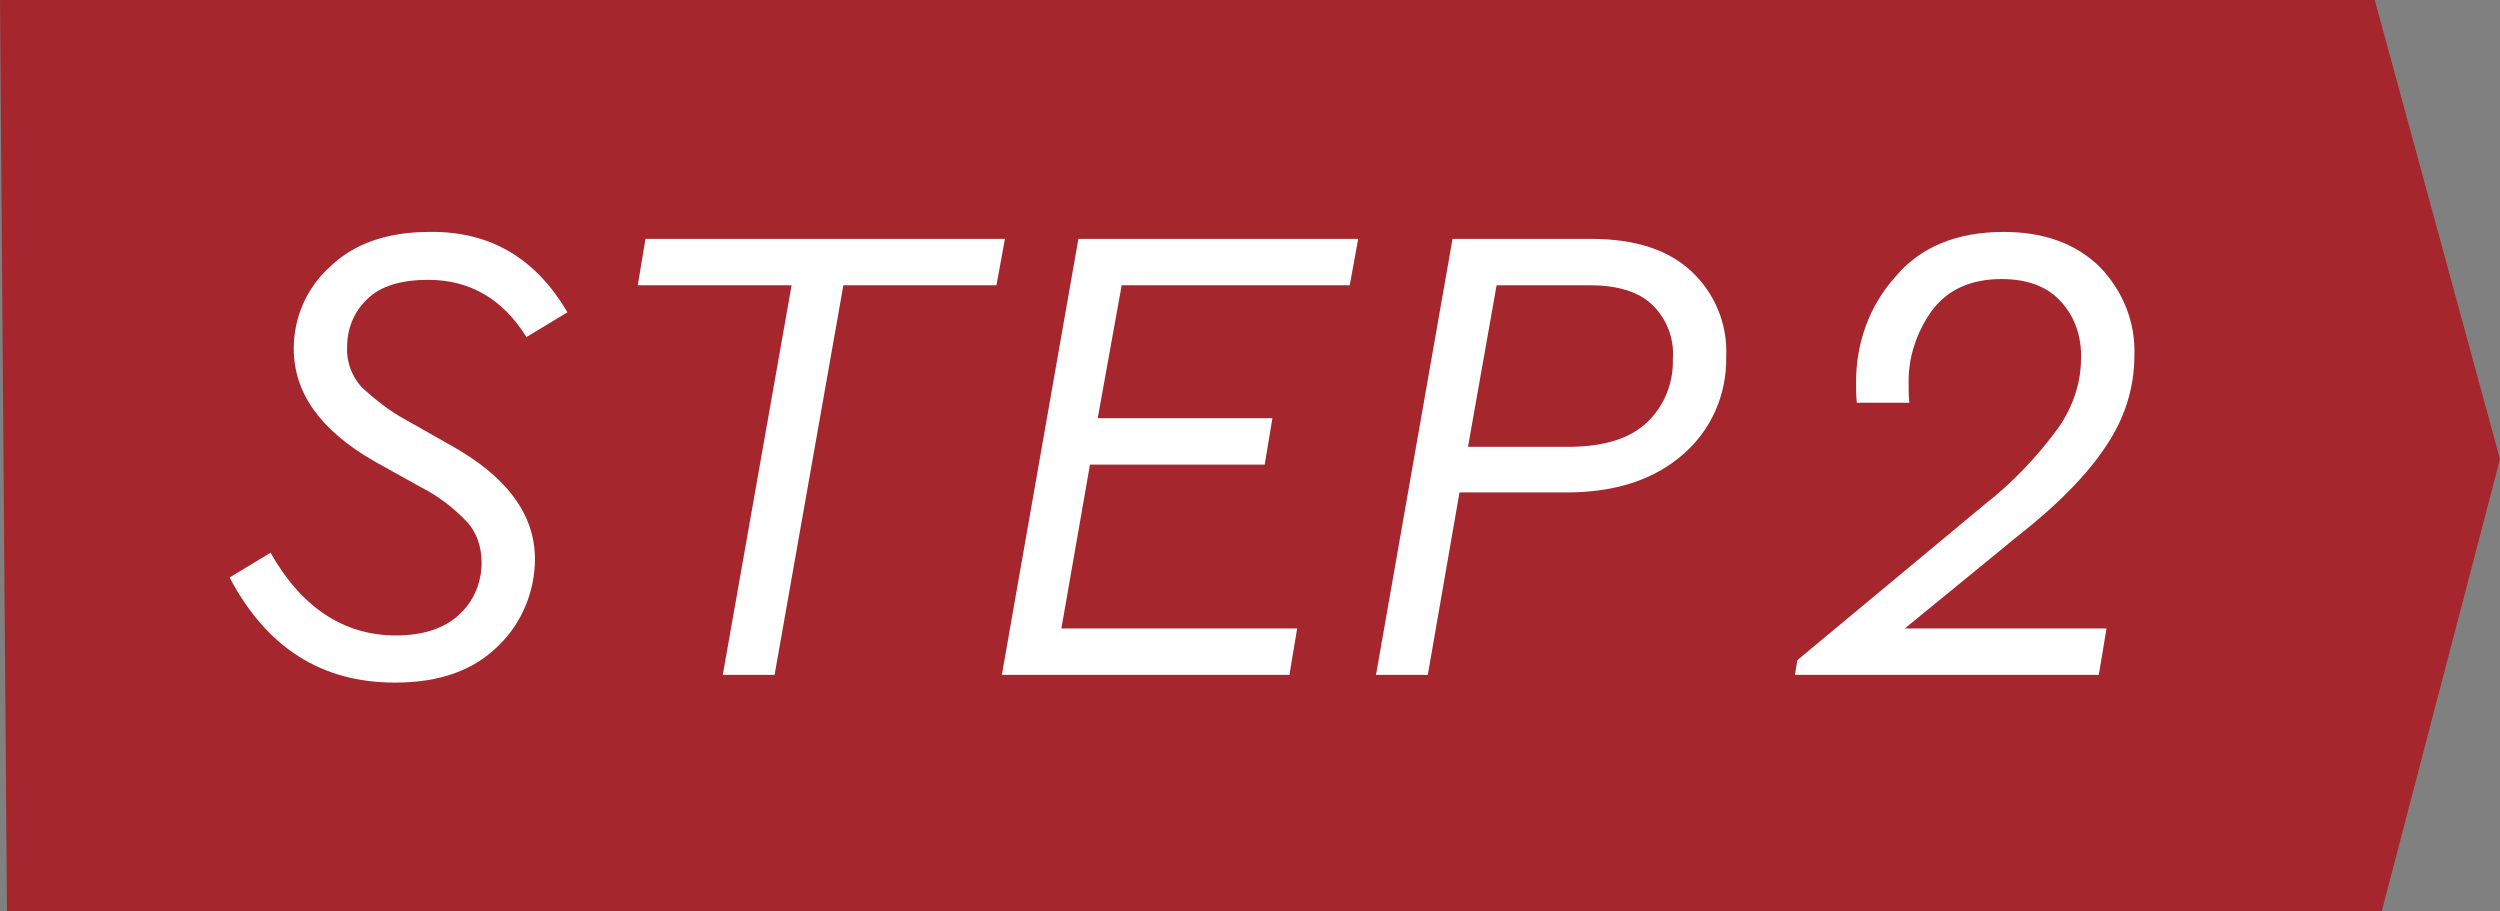
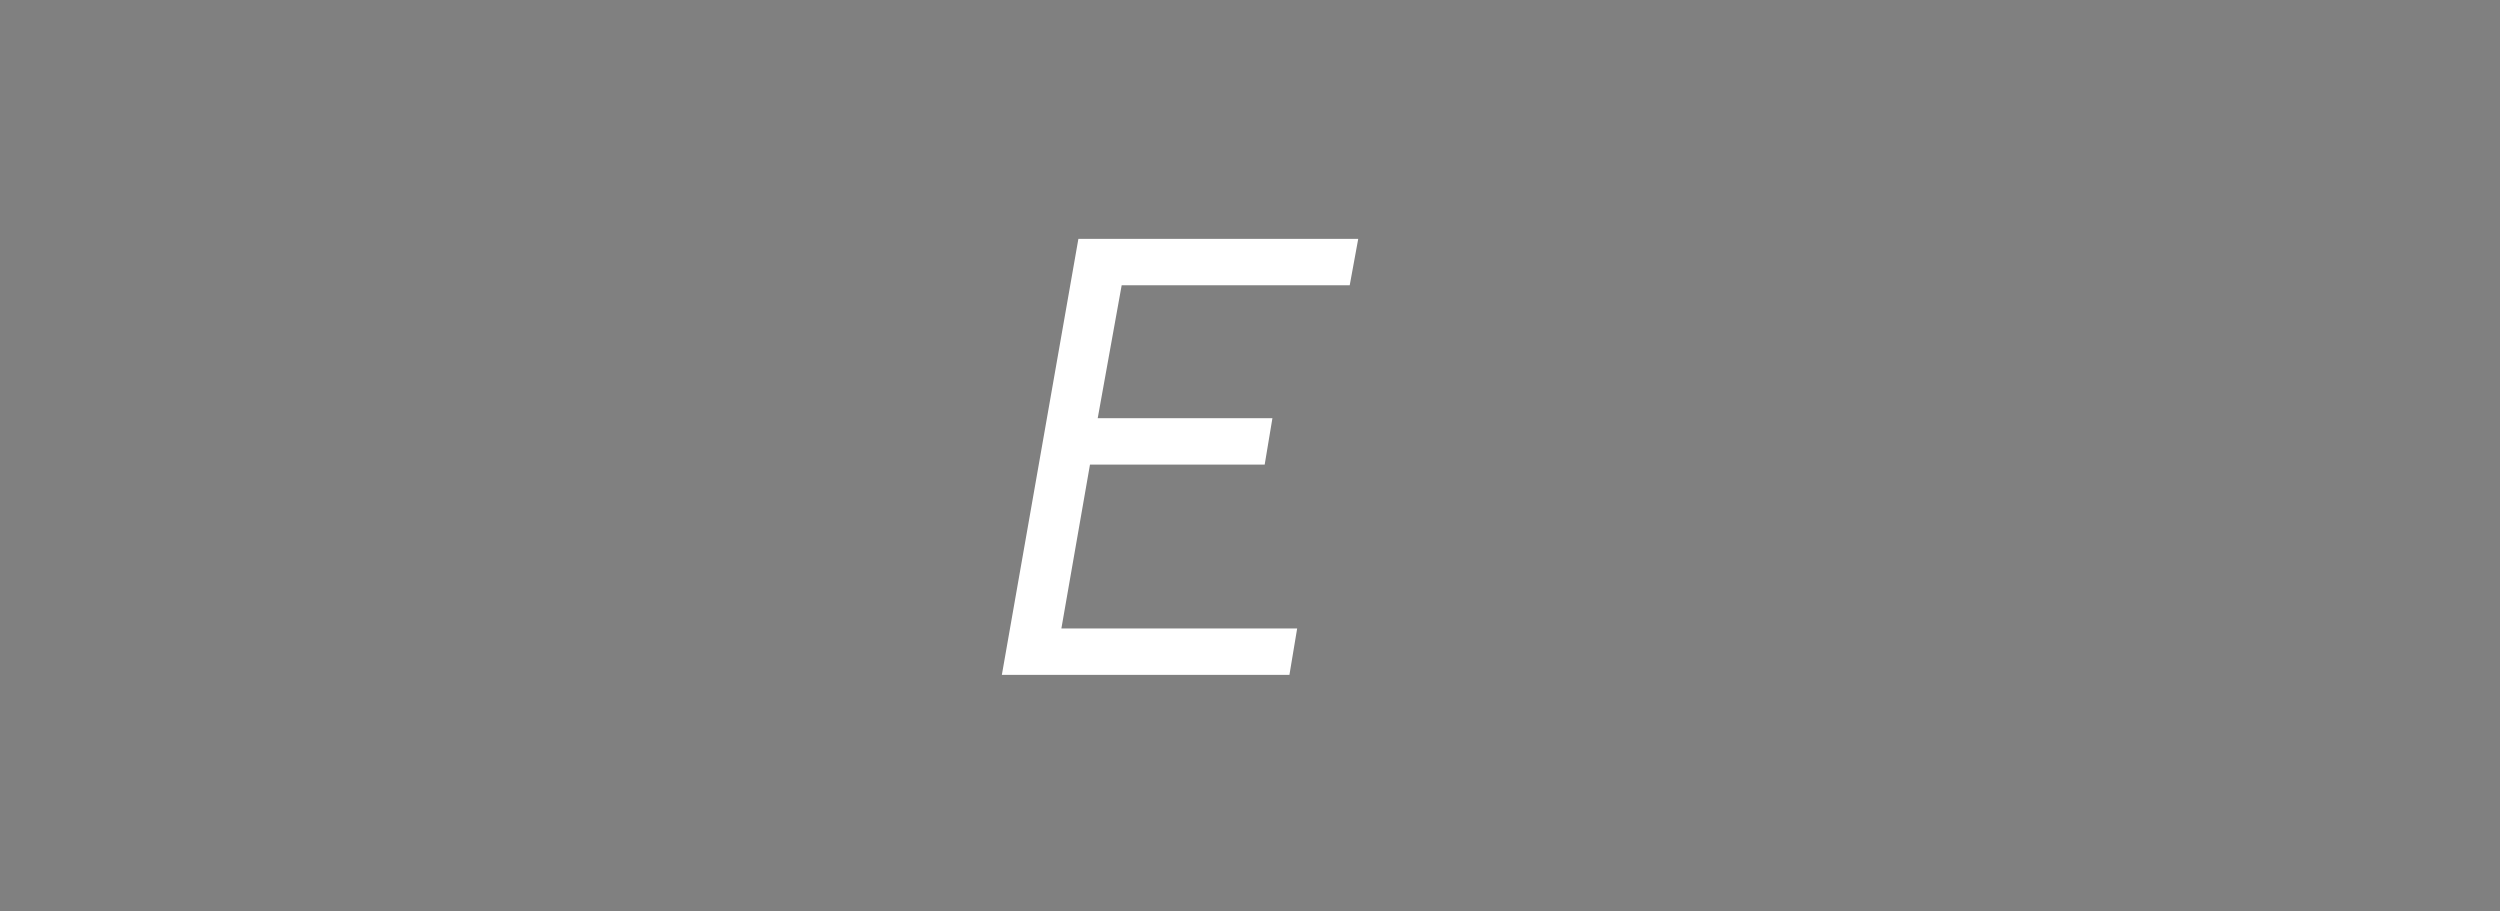
<svg xmlns="http://www.w3.org/2000/svg" version="1.1" id="レイヤー_1" x="0px" y="0px" viewBox="0 0 323.4 117.9" style="enable-background:new 0 0 323.4 117.9;" xml:space="preserve">
  <rect x="0" y="0" width="323.4" height="117.9" fill="#808080" stroke="none" />
  <style type="text/css">
	.st0{fill:#A5272D;}
	.st1{fill:#FFFFFF;}
</style>
  <title>step2</title>
  <g id="レイヤー_2_1_">
    <g id="design">
-       <polygon class="st0" points="0,0 307.2,0 323.4,59.4 308.1,117.9 0.9,117.9   " />
-       <path class="st1" d="M73.4,40.4l-5.3,3.2c-3.1-5-7.4-7.4-12.7-7.4c-3.5,0-6.2,0.8-7.9,2.5c-1.7,1.6-2.6,3.8-2.6,6.2    c-0.1,1.9,0.6,3.7,1.8,5.1c1.7,1.6,3.6,3.1,5.6,4.2l6,3.4c7.2,4,10.9,8.9,10.9,14.7c0,4.2-1.7,8.3-4.7,11.2    c-3.2,3.2-7.6,4.8-13.4,4.8c-9.5,0-16.6-4.5-21.4-13.6l5.3-3.2c4,7.1,9.5,10.7,16.2,10.7c3.5,0,6.3-0.9,8.2-2.7    c1.9-1.7,2.9-4.2,2.9-6.7c0-2-0.6-3.9-1.9-5.3c-1.7-1.8-3.8-3.4-6-4.5l-6.1-3.4C41.4,55.6,38,50.8,38,45.1c0-4.1,1.7-7.9,4.7-10.6    c3.1-3,7.4-4.5,12.9-4.5C63.4,29.9,69.3,33.4,73.4,40.4z" />
-       <path class="st1" d="M128.9,36.9h-19.8l-8.9,50.4h-6.7l8.9-50.4H82.5l1-6H130L128.9,36.9z" />
      <path class="st1" d="M174.6,36.9h-29.5L142,54.1h22.6l-1,6H141l-3.7,21.2h30.5l-1,6h-37.2l9.9-56.4h36.2L174.6,36.9z" />
-       <path class="st1" d="M218.8,35.1c3,2.8,4.7,6.8,4.5,11c0.1,4.9-1.9,9.5-5.6,12.7c-3.8,3.3-8.8,4.9-15.1,4.9h-13.8l-4.1,23.6h-6.7    l9.9-56.4h17.9C211.5,30.9,215.8,32.3,218.8,35.1z M213.1,54.6c2.2-2.1,3.4-5.1,3.3-8.2c0.2-2.6-0.8-5.2-2.7-7    c-1.8-1.7-4.5-2.5-8.1-2.5h-12l-3.7,20.9h13.5C207.7,57.7,210.9,56.7,213.1,54.6z" />
-       <path class="st1" d="M246.4,81.3h26.1l-1,6h-39.3l0.3-1.9l24.3-20.2c3.6-2.8,6.8-6.2,9.5-9.9c1.8-2.6,2.9-5.7,2.9-8.9    c0.1-2.8-0.8-5.5-2.7-7.5c-1.8-1.9-4.3-2.8-7.6-2.8c-4,0-7,1.4-9,4.1c-2,2.8-3.1,6.1-3,9.6c0,0.8,0,1.5,0.1,2.3h-6.8    c-0.1-0.9-0.1-1.8-0.1-2.7c0-5,1.7-9.8,5-13.5c3.3-4,8.1-5.9,14.1-5.9c5.2,0,9.3,1.5,12.4,4.5c3,3.1,4.7,7.2,4.5,11.6    c0,4.1-1.3,8.1-3.6,11.5c-2.4,3.7-6.3,7.7-11.8,12L246.4,81.3z" />
    </g>
  </g>
</svg>